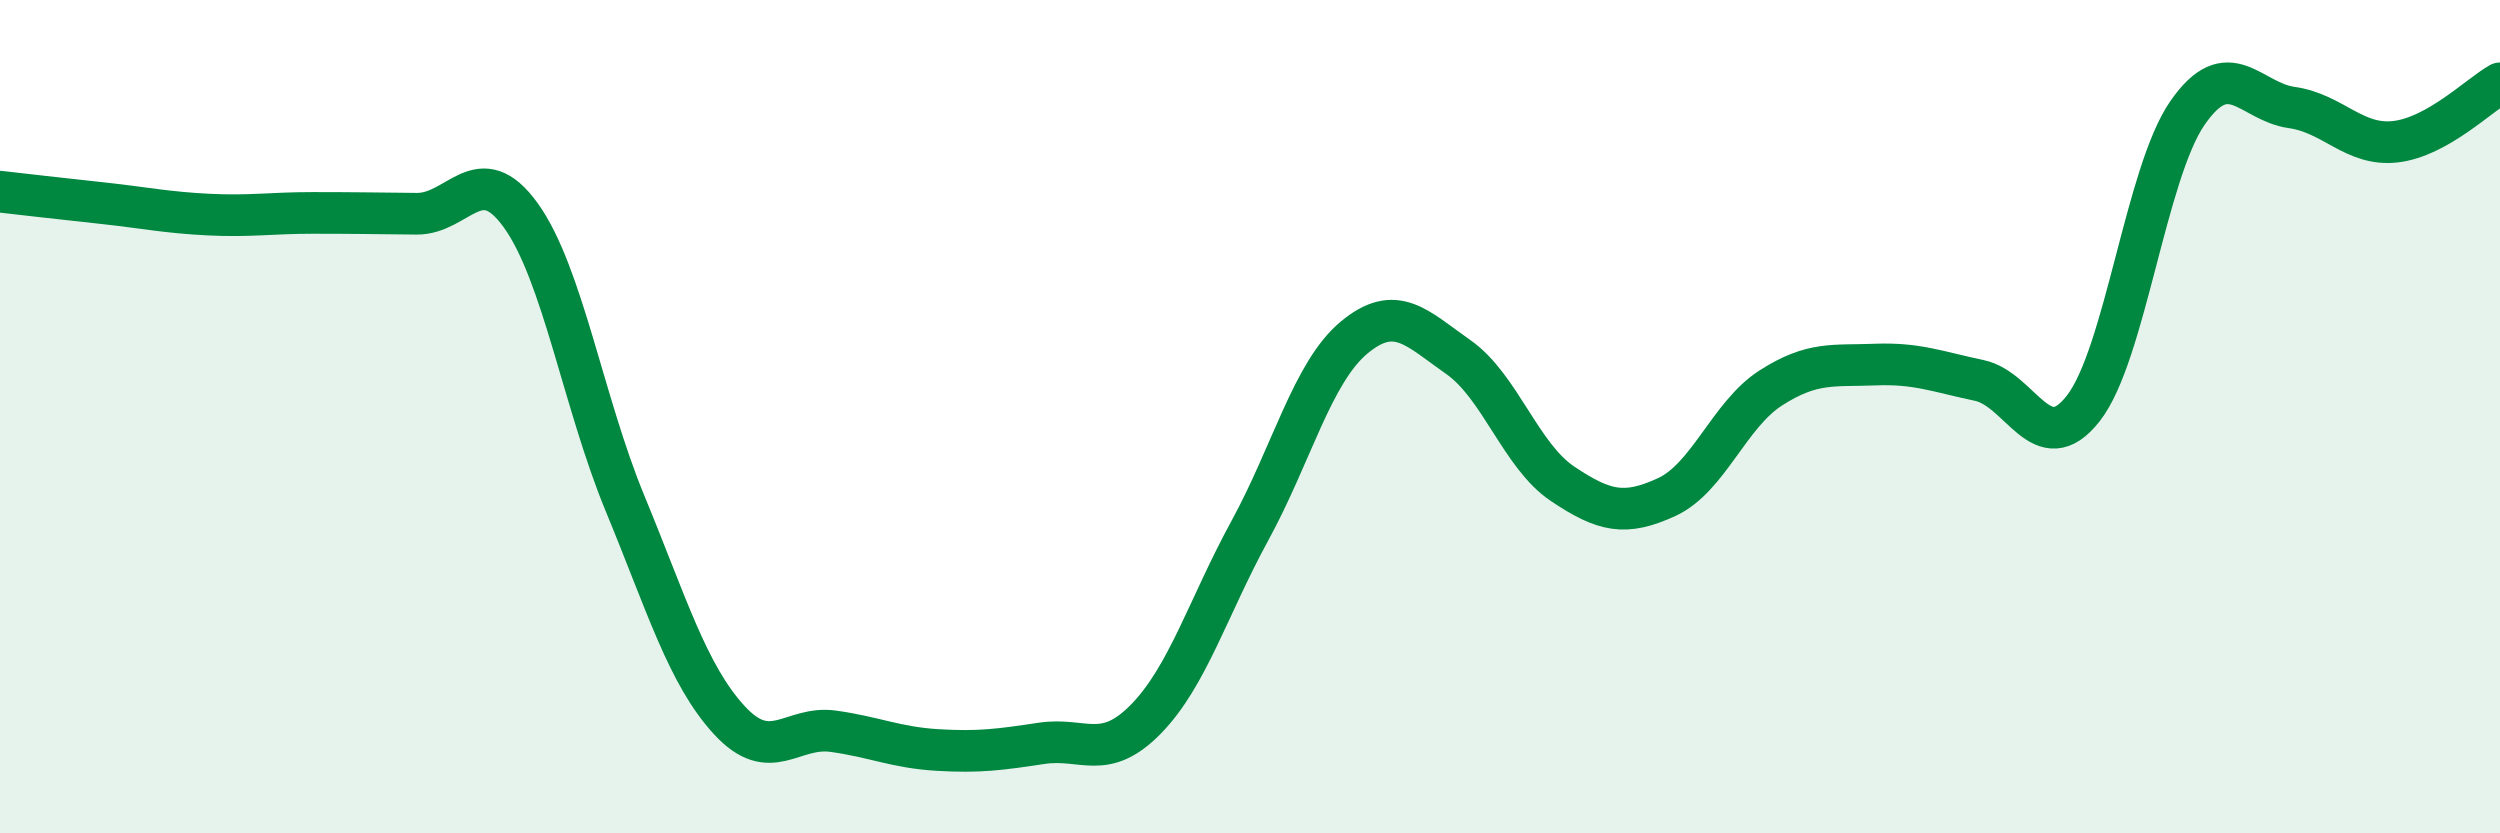
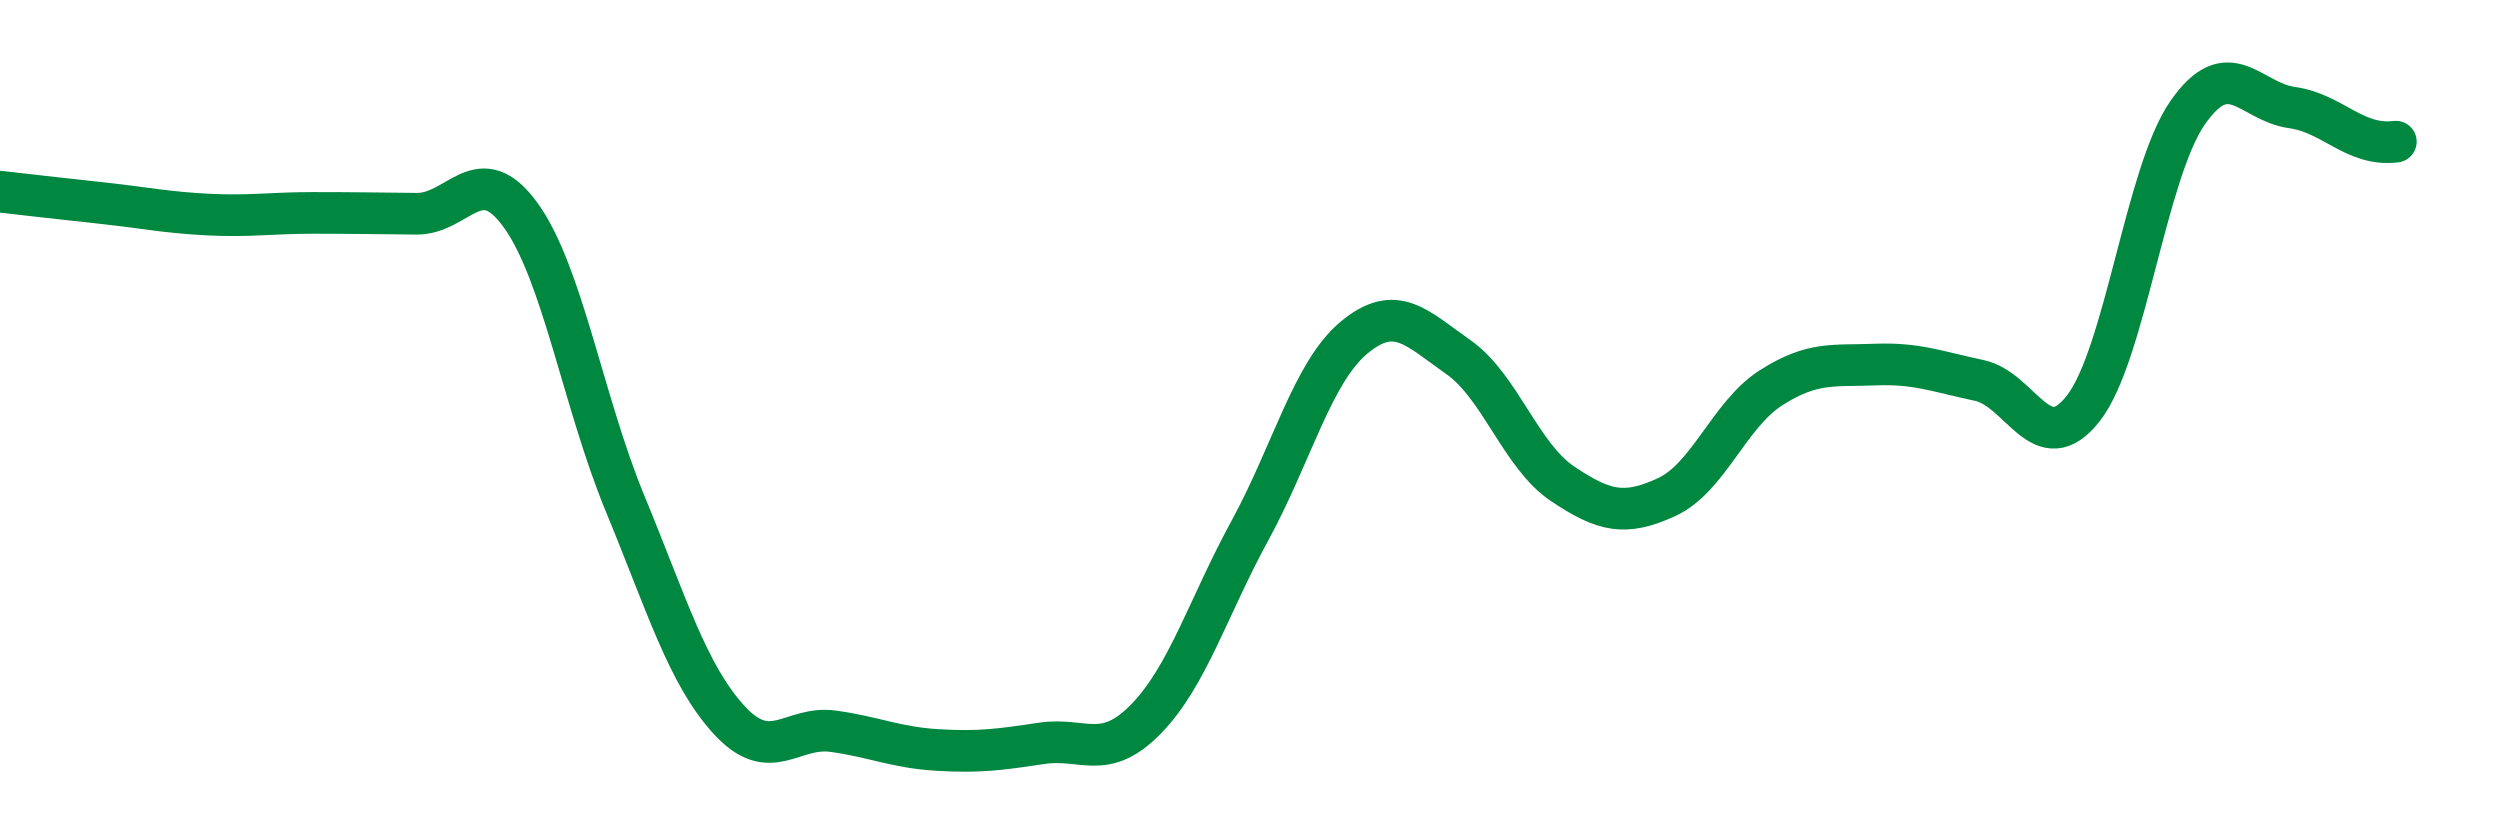
<svg xmlns="http://www.w3.org/2000/svg" width="60" height="20" viewBox="0 0 60 20">
-   <path d="M 0,4.6 C 0.5,4.66 1.5,4.77 2.5,4.88 C 3.5,4.99 4,5.1 5,5.15 C 6,5.2 6.5,5.11 7.5,5.11 C 8.5,5.11 9,5.12 10,5.13 C 11,5.14 11.5,3.78 12.5,5.17 C 13.5,6.56 14,9.66 15,12.08 C 16,14.5 16.5,16.19 17.5,17.28 C 18.5,18.37 19,17.41 20,17.55 C 21,17.69 21.5,17.94 22.5,18 C 23.5,18.06 24,17.99 25,17.84 C 26,17.69 26.5,18.28 27.5,17.26 C 28.5,16.24 29,14.56 30,12.73 C 31,10.9 31.5,8.93 32.5,8.1 C 33.5,7.27 34,7.87 35,8.57 C 36,9.27 36.5,10.94 37.5,11.61 C 38.5,12.28 39,12.39 40,11.93 C 41,11.47 41.5,9.95 42.5,9.31 C 43.5,8.67 44,8.79 45,8.75 C 46,8.71 46.5,8.92 47.5,9.13 C 48.5,9.34 49,11.08 50,9.8 C 51,8.52 51.5,4.15 52.5,2.71 C 53.5,1.27 54,2.44 55,2.58 C 56,2.72 56.5,3.52 57.5,3.4 C 58.5,3.28 59.5,2.28 60,2L60 20L0 20Z" fill="#008740" opacity="0.1" stroke-linecap="round" stroke-linejoin="round" />
-   <path d="M 0,4.6 C 0.5,4.66 1.5,4.77 2.5,4.88 C 3.5,4.99 4,5.1 5,5.15 C 6,5.2 6.5,5.11 7.5,5.11 C 8.5,5.11 9,5.12 10,5.13 C 11,5.14 11.5,3.78 12.5,5.17 C 13.5,6.56 14,9.66 15,12.08 C 16,14.5 16.5,16.19 17.5,17.28 C 18.5,18.37 19,17.41 20,17.55 C 21,17.69 21.5,17.94 22.5,18 C 23.5,18.06 24,17.99 25,17.84 C 26,17.69 26.5,18.28 27.5,17.26 C 28.5,16.24 29,14.56 30,12.73 C 31,10.9 31.5,8.93 32.5,8.1 C 33.5,7.27 34,7.87 35,8.57 C 36,9.27 36.5,10.94 37.5,11.61 C 38.5,12.28 39,12.39 40,11.93 C 41,11.47 41.5,9.95 42.5,9.31 C 43.5,8.67 44,8.79 45,8.75 C 46,8.71 46.5,8.92 47.5,9.13 C 48.5,9.34 49,11.08 50,9.8 C 51,8.52 51.5,4.15 52.5,2.71 C 53.5,1.27 54,2.44 55,2.58 C 56,2.72 56.5,3.52 57.5,3.4 C 58.5,3.28 59.5,2.28 60,2" stroke="#008740" stroke-width="1" fill="none" stroke-linecap="round" stroke-linejoin="round" />
+   <path d="M 0,4.6 C 0.5,4.66 1.5,4.77 2.5,4.88 C 3.5,4.99 4,5.1 5,5.15 C 6,5.2 6.5,5.11 7.5,5.11 C 8.5,5.11 9,5.12 10,5.13 C 11,5.14 11.5,3.78 12.5,5.17 C 13.5,6.56 14,9.66 15,12.08 C 16,14.5 16.5,16.19 17.5,17.28 C 18.5,18.37 19,17.41 20,17.55 C 21,17.69 21.5,17.94 22.5,18 C 23.5,18.06 24,17.99 25,17.84 C 26,17.69 26.5,18.28 27.5,17.26 C 28.5,16.24 29,14.56 30,12.73 C 31,10.9 31.5,8.93 32.5,8.1 C 33.5,7.27 34,7.87 35,8.57 C 36,9.27 36.5,10.94 37.5,11.61 C 38.5,12.28 39,12.39 40,11.93 C 41,11.47 41.5,9.95 42.5,9.31 C 43.5,8.67 44,8.79 45,8.75 C 46,8.71 46.5,8.92 47.5,9.13 C 48.5,9.34 49,11.08 50,9.8 C 51,8.52 51.5,4.15 52.5,2.71 C 53.5,1.27 54,2.44 55,2.58 C 56,2.72 56.5,3.52 57.5,3.4 " stroke="#008740" stroke-width="1" fill="none" stroke-linecap="round" stroke-linejoin="round" />
</svg>